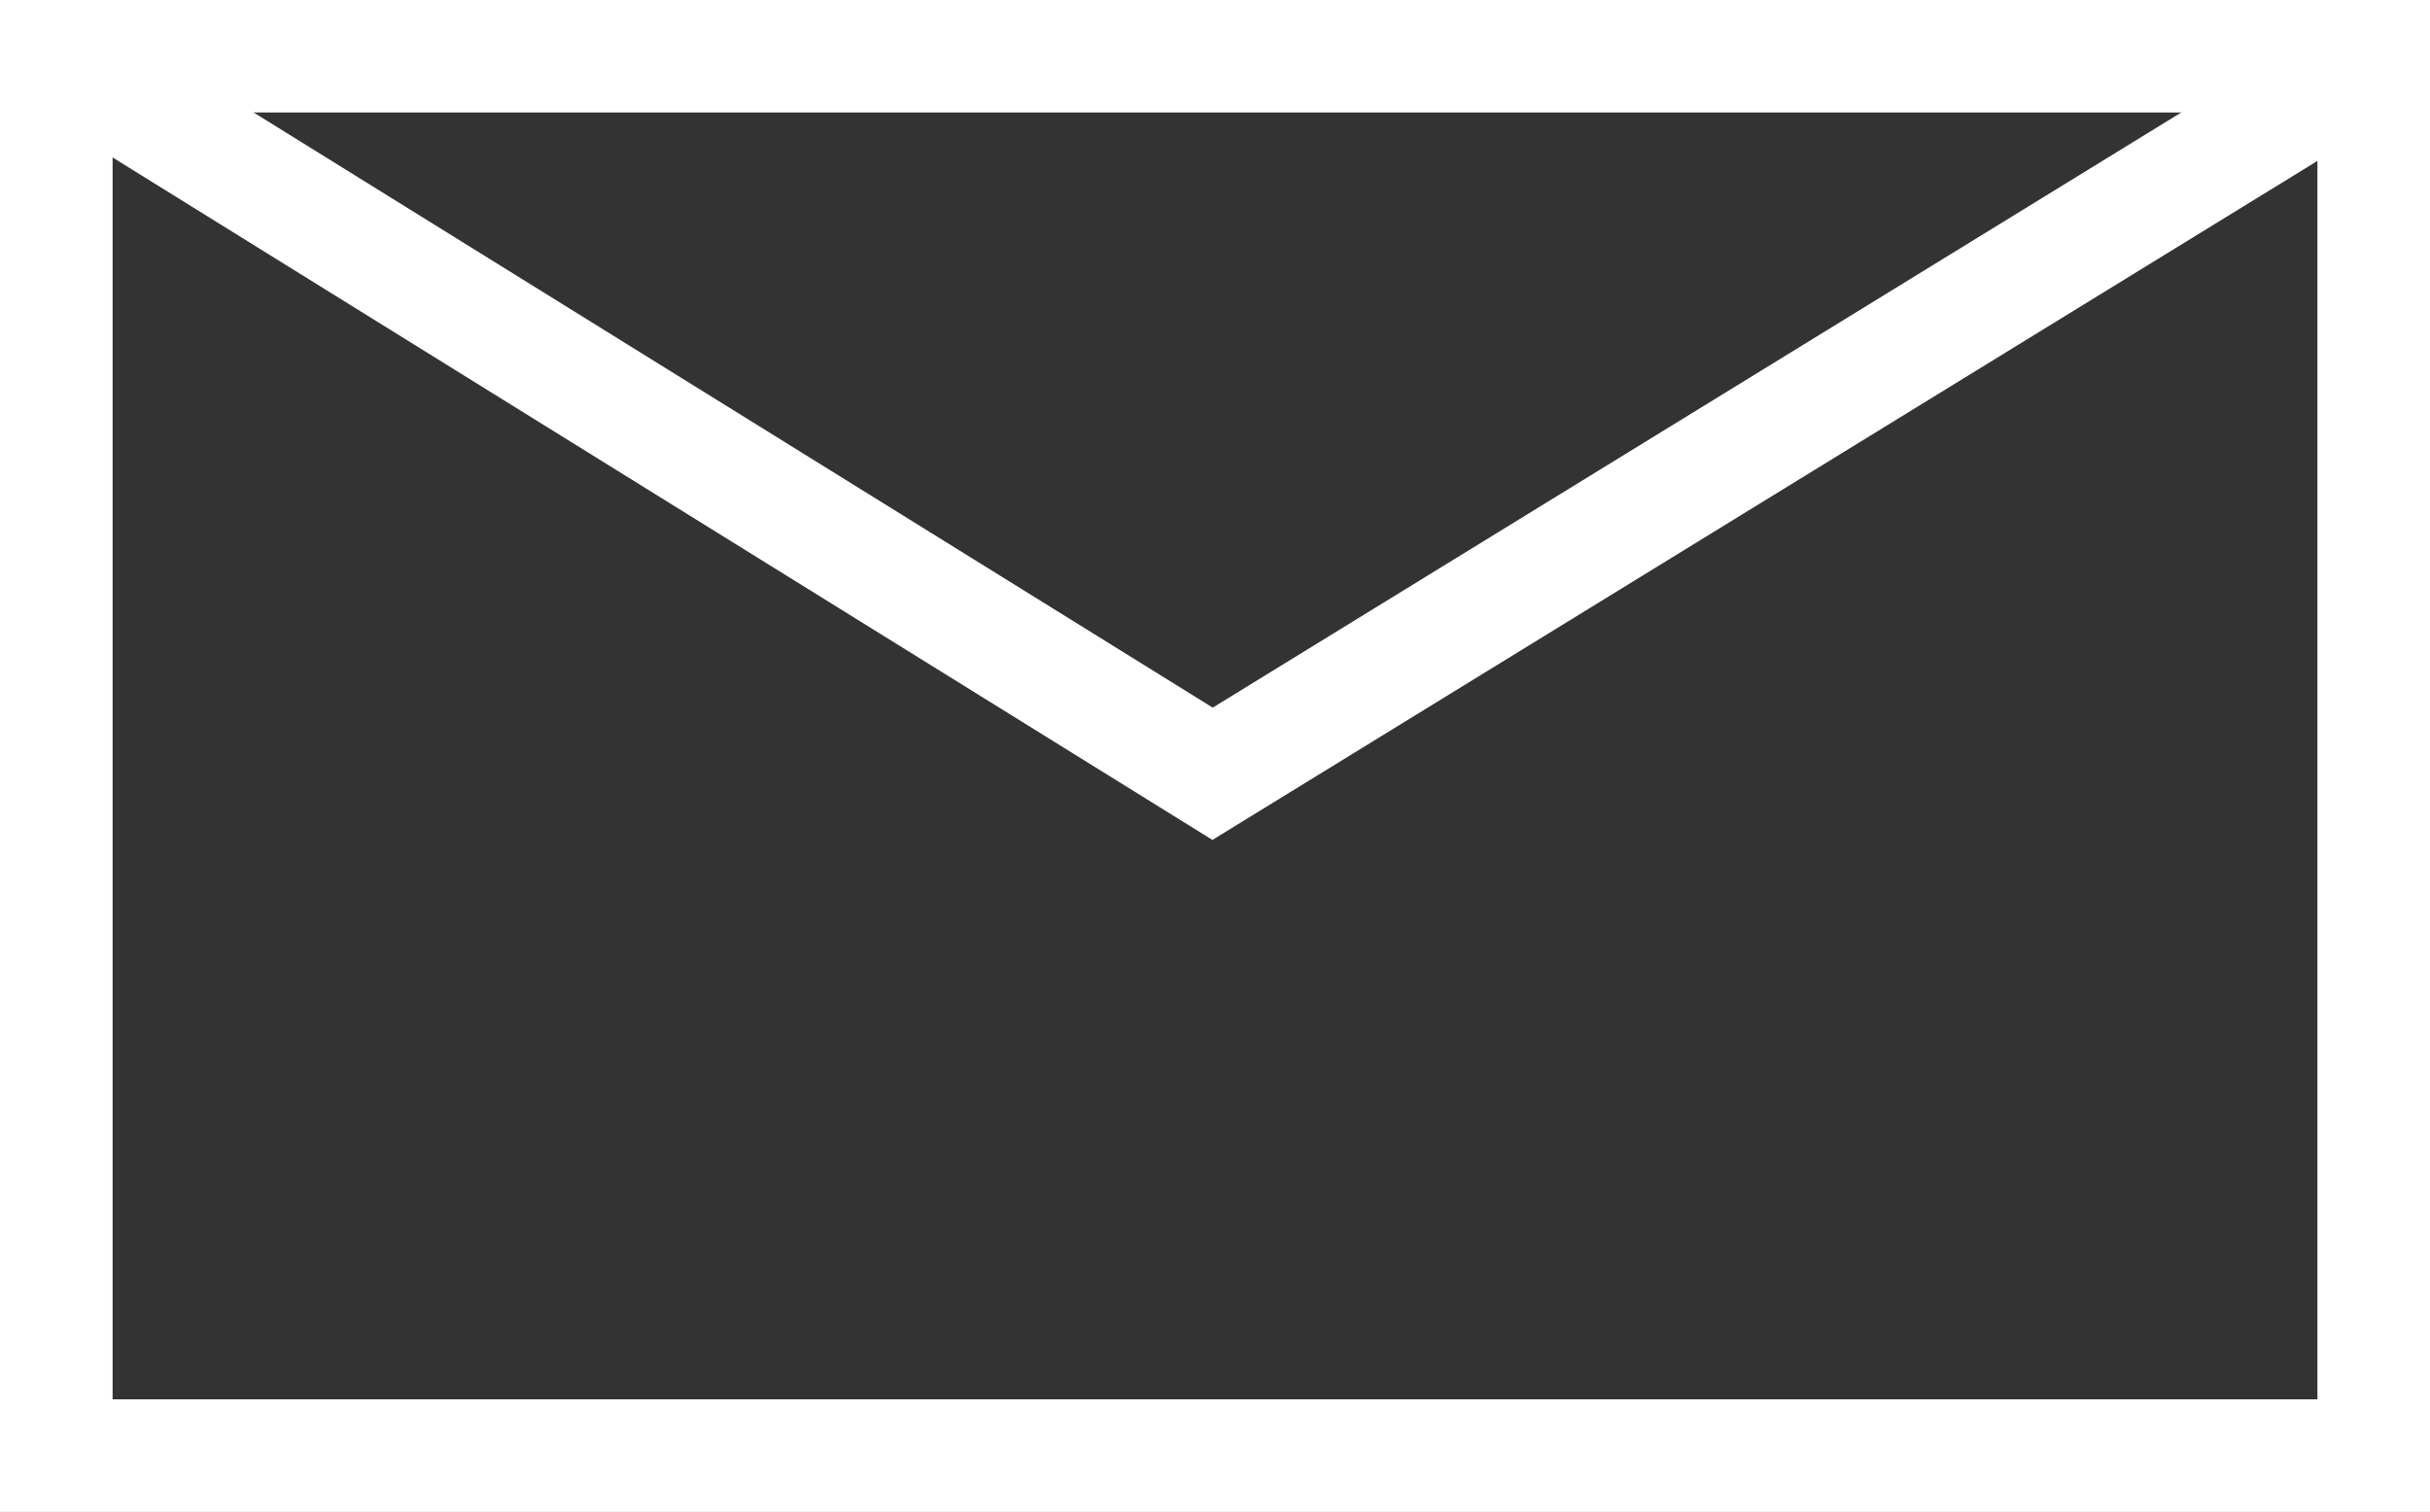
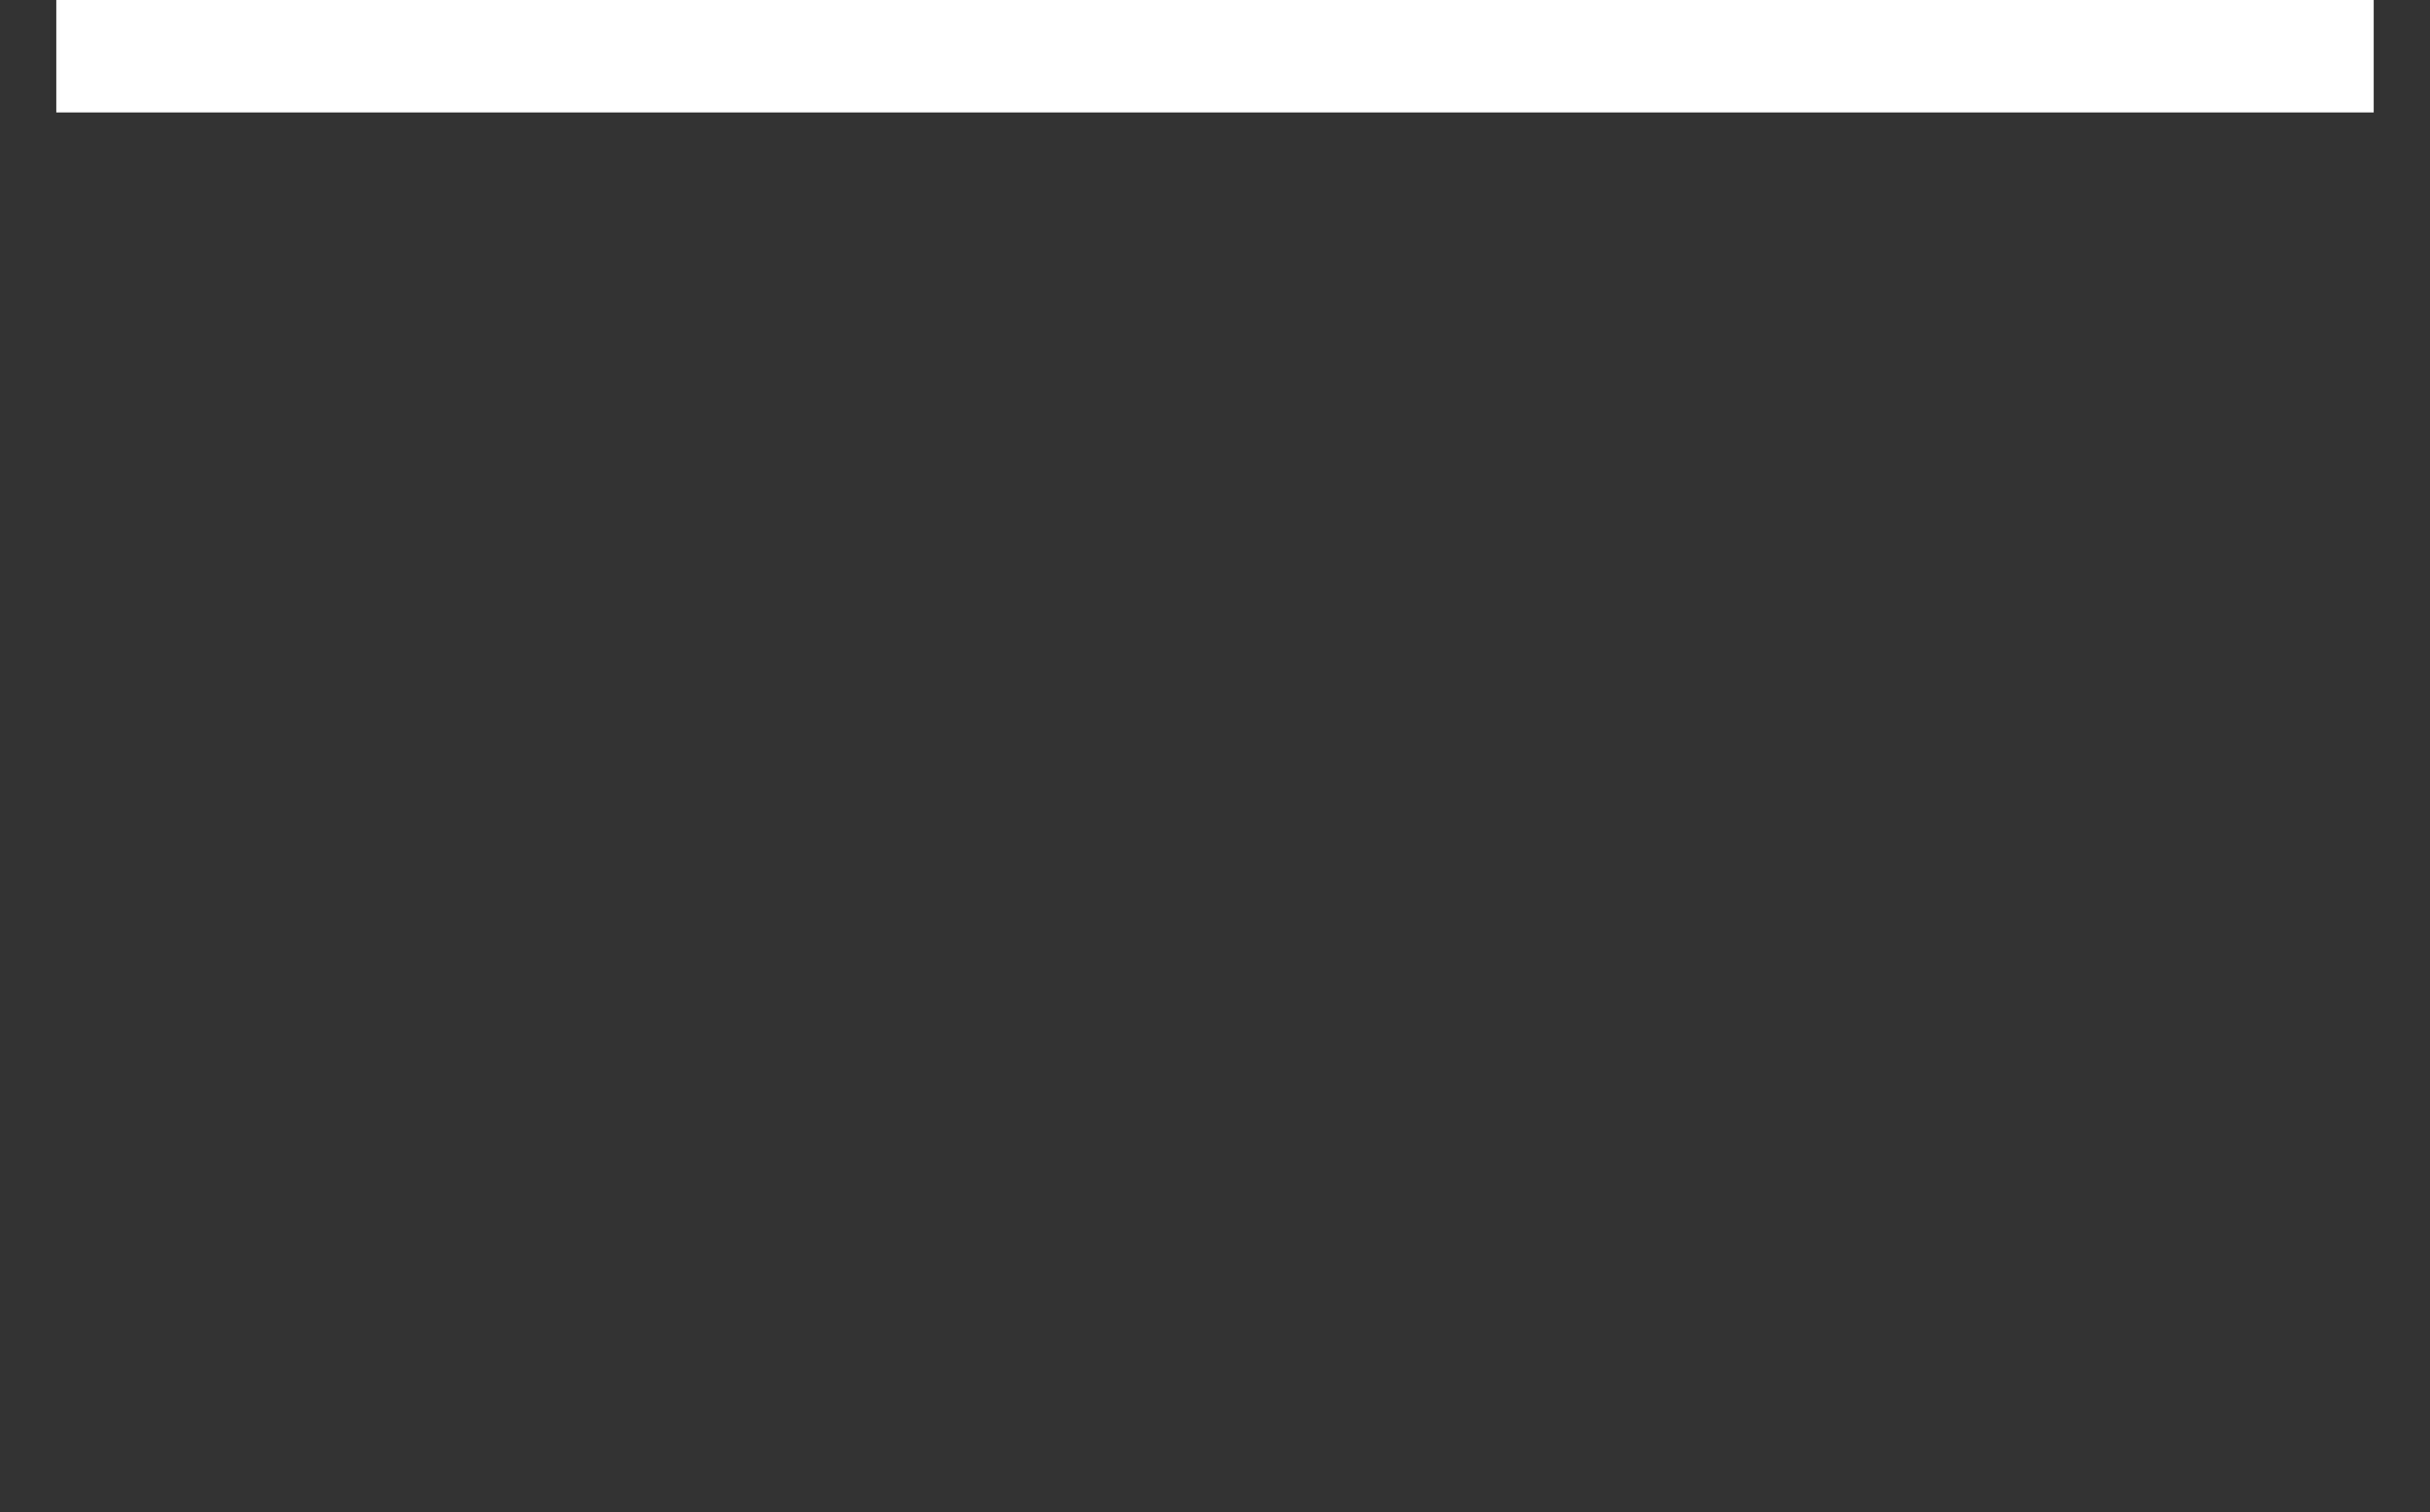
<svg xmlns="http://www.w3.org/2000/svg" width="43.166" height="26.866" viewBox="0 0 43.166 26.866">
  <rect x="0" y="0" width="43.166" height="26.866" fill="#333333" stroke="none" />
  <g transform="translate(-586.027 -35.74)">
-     <path d="M497.193,36.7V61.567H456.027V36.7Z" transform="translate(131 0.038)" fill="none" stroke="#fff" stroke-width="2" />
-     <path d="M453.027,35.74l20.54,12.749L494.309,35.74" transform="translate(134 1)" fill="none" stroke="#fff" stroke-width="2" />
+     <path d="M497.193,36.7H456.027V36.7Z" transform="translate(131 0.038)" fill="none" stroke="#fff" stroke-width="2" />
  </g>
</svg>